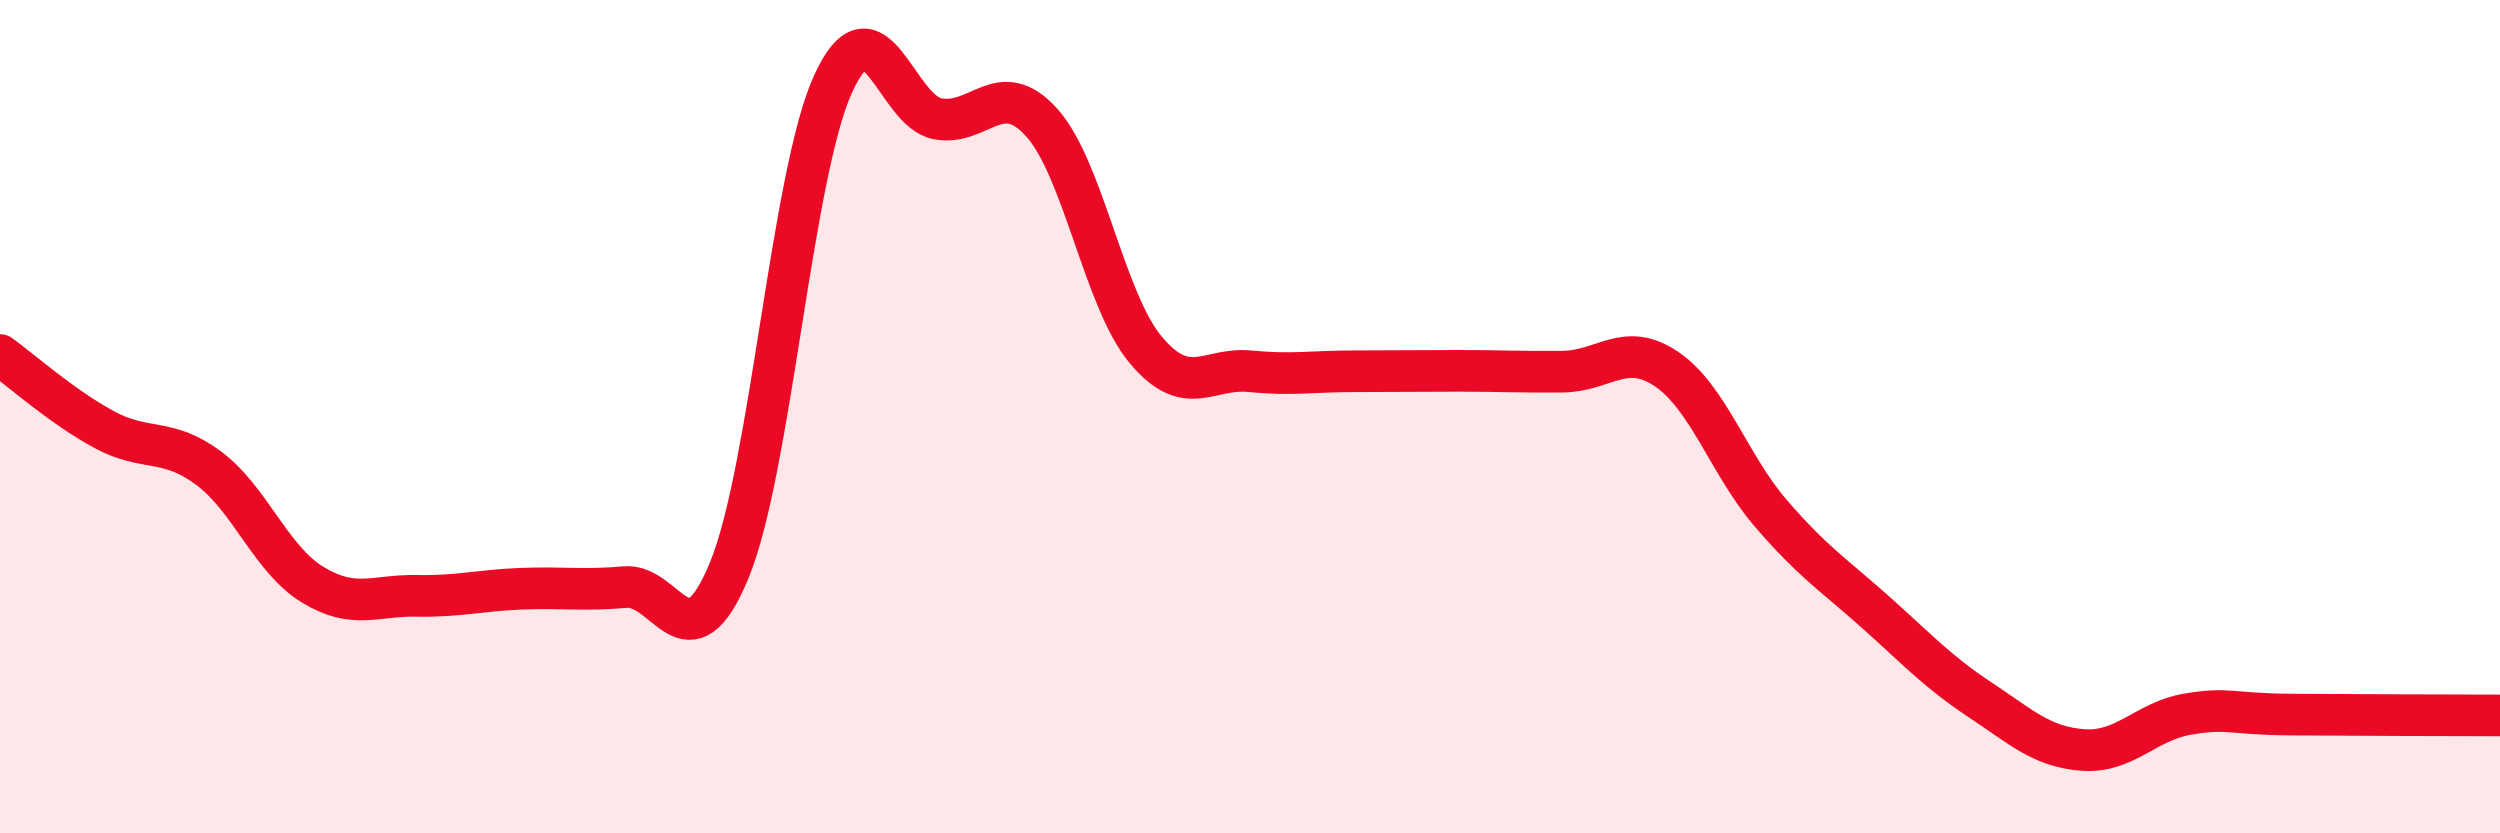
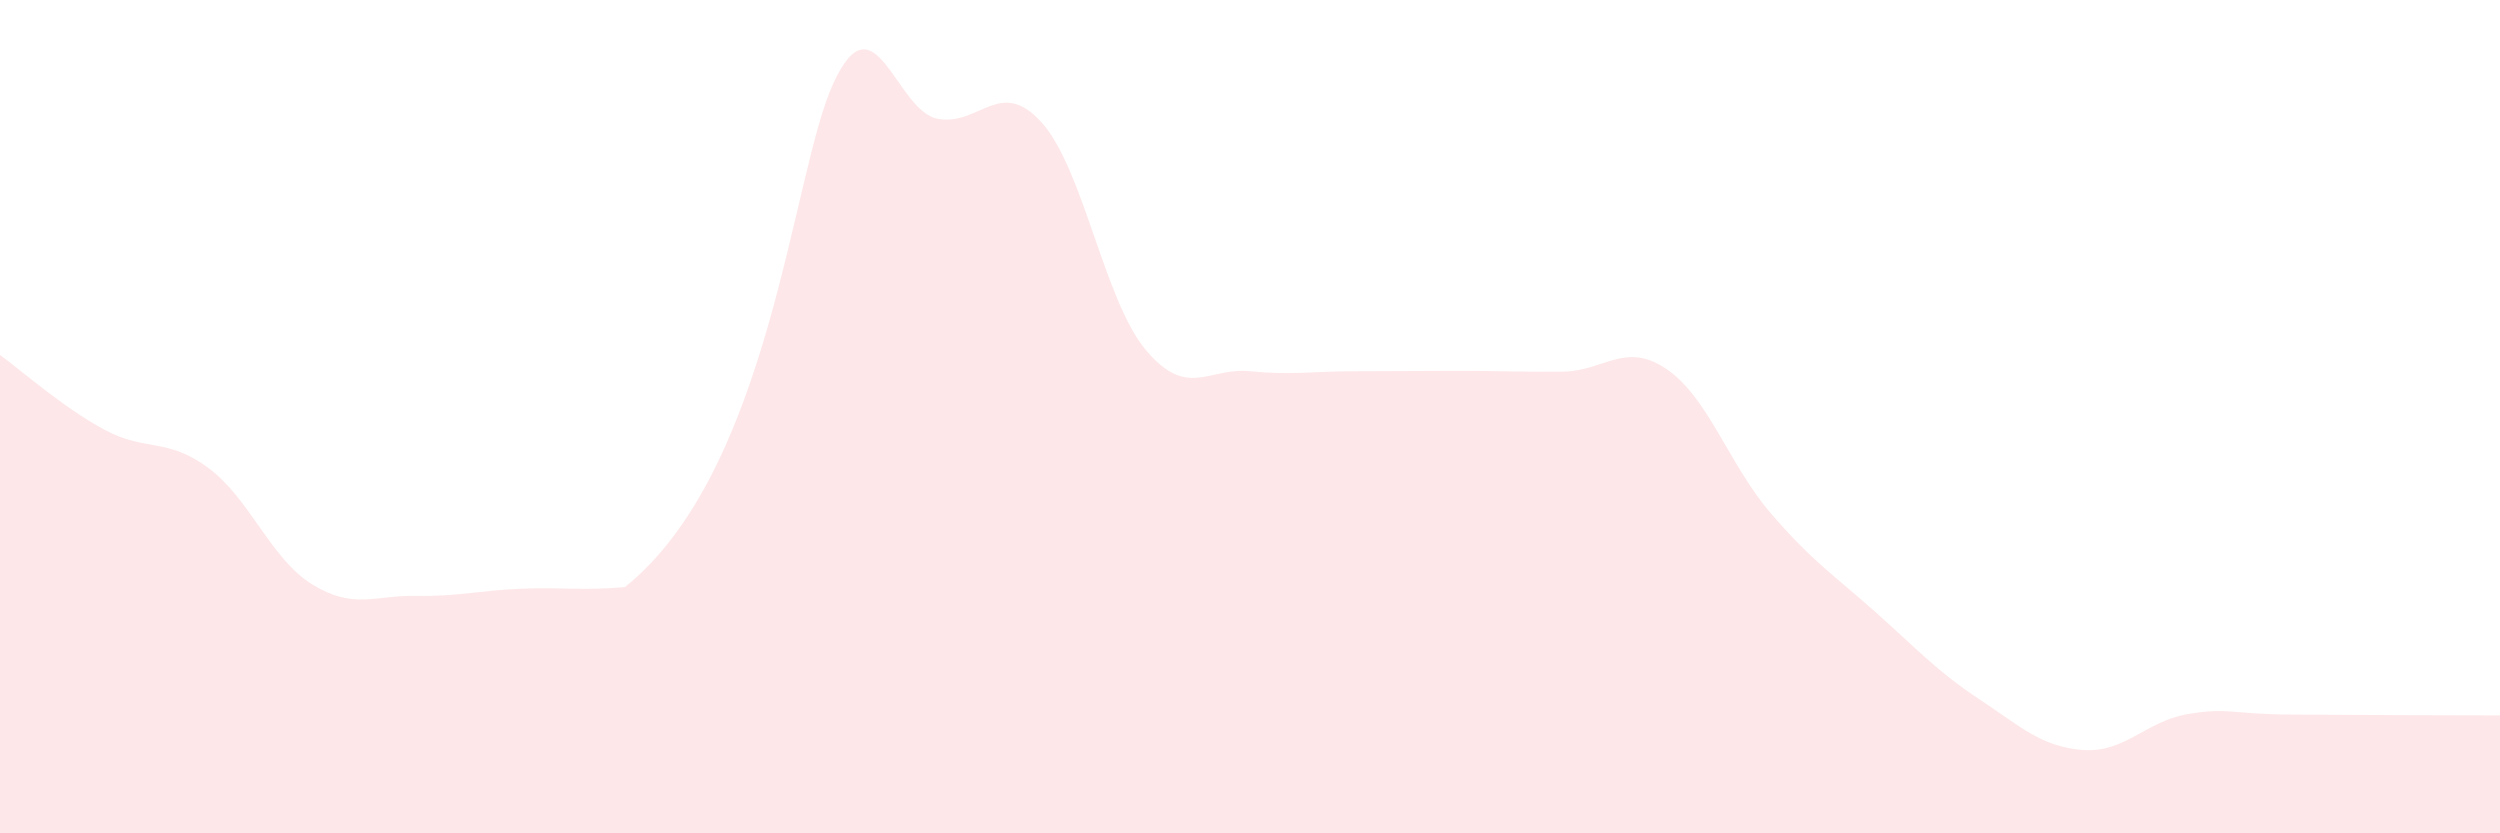
<svg xmlns="http://www.w3.org/2000/svg" width="60" height="20" viewBox="0 0 60 20">
-   <path d="M 0,8.52 C 0.5,8.88 1.5,9.77 2.5,10.31 C 3.5,10.85 4,10.49 5,11.23 C 6,11.97 6.5,13.42 7.5,14.03 C 8.5,14.64 9,14.28 10,14.3 C 11,14.32 11.5,14.17 12.5,14.13 C 13.5,14.09 14,14.18 15,14.09 C 16,14 16.5,16.11 17.5,13.69 C 18.5,11.27 19,4.17 20,2 C 21,-0.17 21.5,2.66 22.5,2.85 C 23.5,3.04 24,1.83 25,2.94 C 26,4.05 26.5,7.21 27.5,8.4 C 28.5,9.59 29,8.81 30,8.91 C 31,9.01 31.5,8.91 32.5,8.91 C 33.5,8.91 34,8.9 35,8.9 C 36,8.9 36.5,8.93 37.5,8.92 C 38.5,8.91 39,8.18 40,8.86 C 41,9.54 41.5,11.16 42.5,12.32 C 43.5,13.48 44,13.79 45,14.68 C 46,15.57 46.5,16.12 47.5,16.78 C 48.5,17.44 49,17.93 50,18 C 51,18.07 51.5,17.31 52.5,17.14 C 53.5,16.97 53.5,17.14 55,17.15 C 56.5,17.16 59,17.17 60,17.17L60 20L0 20Z" fill="#EB0A25" opacity="0.1" stroke-linecap="round" stroke-linejoin="round" />
-   <path d="M 0,8.52 C 0.5,8.88 1.5,9.77 2.5,10.31 C 3.5,10.85 4,10.49 5,11.23 C 6,11.97 6.5,13.42 7.5,14.03 C 8.5,14.64 9,14.28 10,14.3 C 11,14.32 11.5,14.17 12.5,14.13 C 13.5,14.09 14,14.18 15,14.09 C 16,14 16.5,16.11 17.5,13.69 C 18.5,11.27 19,4.17 20,2 C 21,-0.17 21.5,2.66 22.5,2.85 C 23.5,3.04 24,1.83 25,2.94 C 26,4.05 26.5,7.21 27.5,8.4 C 28.5,9.59 29,8.81 30,8.91 C 31,9.01 31.5,8.91 32.5,8.91 C 33.5,8.91 34,8.9 35,8.9 C 36,8.9 36.5,8.93 37.5,8.92 C 38.5,8.91 39,8.18 40,8.86 C 41,9.54 41.5,11.16 42.5,12.32 C 43.5,13.48 44,13.79 45,14.68 C 46,15.57 46.5,16.12 47.5,16.78 C 48.5,17.44 49,17.93 50,18 C 51,18.07 51.5,17.31 52.5,17.14 C 53.5,16.97 53.5,17.14 55,17.15 C 56.5,17.16 59,17.17 60,17.17" stroke="#EB0A25" stroke-width="1" fill="none" stroke-linecap="round" stroke-linejoin="round" />
+   <path d="M 0,8.52 C 0.5,8.88 1.5,9.77 2.5,10.31 C 3.5,10.85 4,10.49 5,11.23 C 6,11.97 6.5,13.42 7.5,14.03 C 8.5,14.64 9,14.28 10,14.3 C 11,14.32 11.5,14.17 12.5,14.13 C 13.5,14.09 14,14.18 15,14.09 C 18.5,11.27 19,4.17 20,2 C 21,-0.17 21.5,2.66 22.5,2.85 C 23.5,3.04 24,1.83 25,2.94 C 26,4.05 26.5,7.21 27.5,8.4 C 28.5,9.59 29,8.81 30,8.91 C 31,9.01 31.5,8.91 32.5,8.91 C 33.5,8.91 34,8.9 35,8.9 C 36,8.9 36.5,8.93 37.5,8.92 C 38.5,8.91 39,8.18 40,8.86 C 41,9.54 41.5,11.16 42.5,12.32 C 43.5,13.48 44,13.79 45,14.68 C 46,15.57 46.5,16.12 47.5,16.78 C 48.5,17.44 49,17.93 50,18 C 51,18.07 51.5,17.31 52.5,17.14 C 53.5,16.97 53.5,17.14 55,17.15 C 56.5,17.16 59,17.17 60,17.17L60 20L0 20Z" fill="#EB0A25" opacity="0.1" stroke-linecap="round" stroke-linejoin="round" />
</svg>